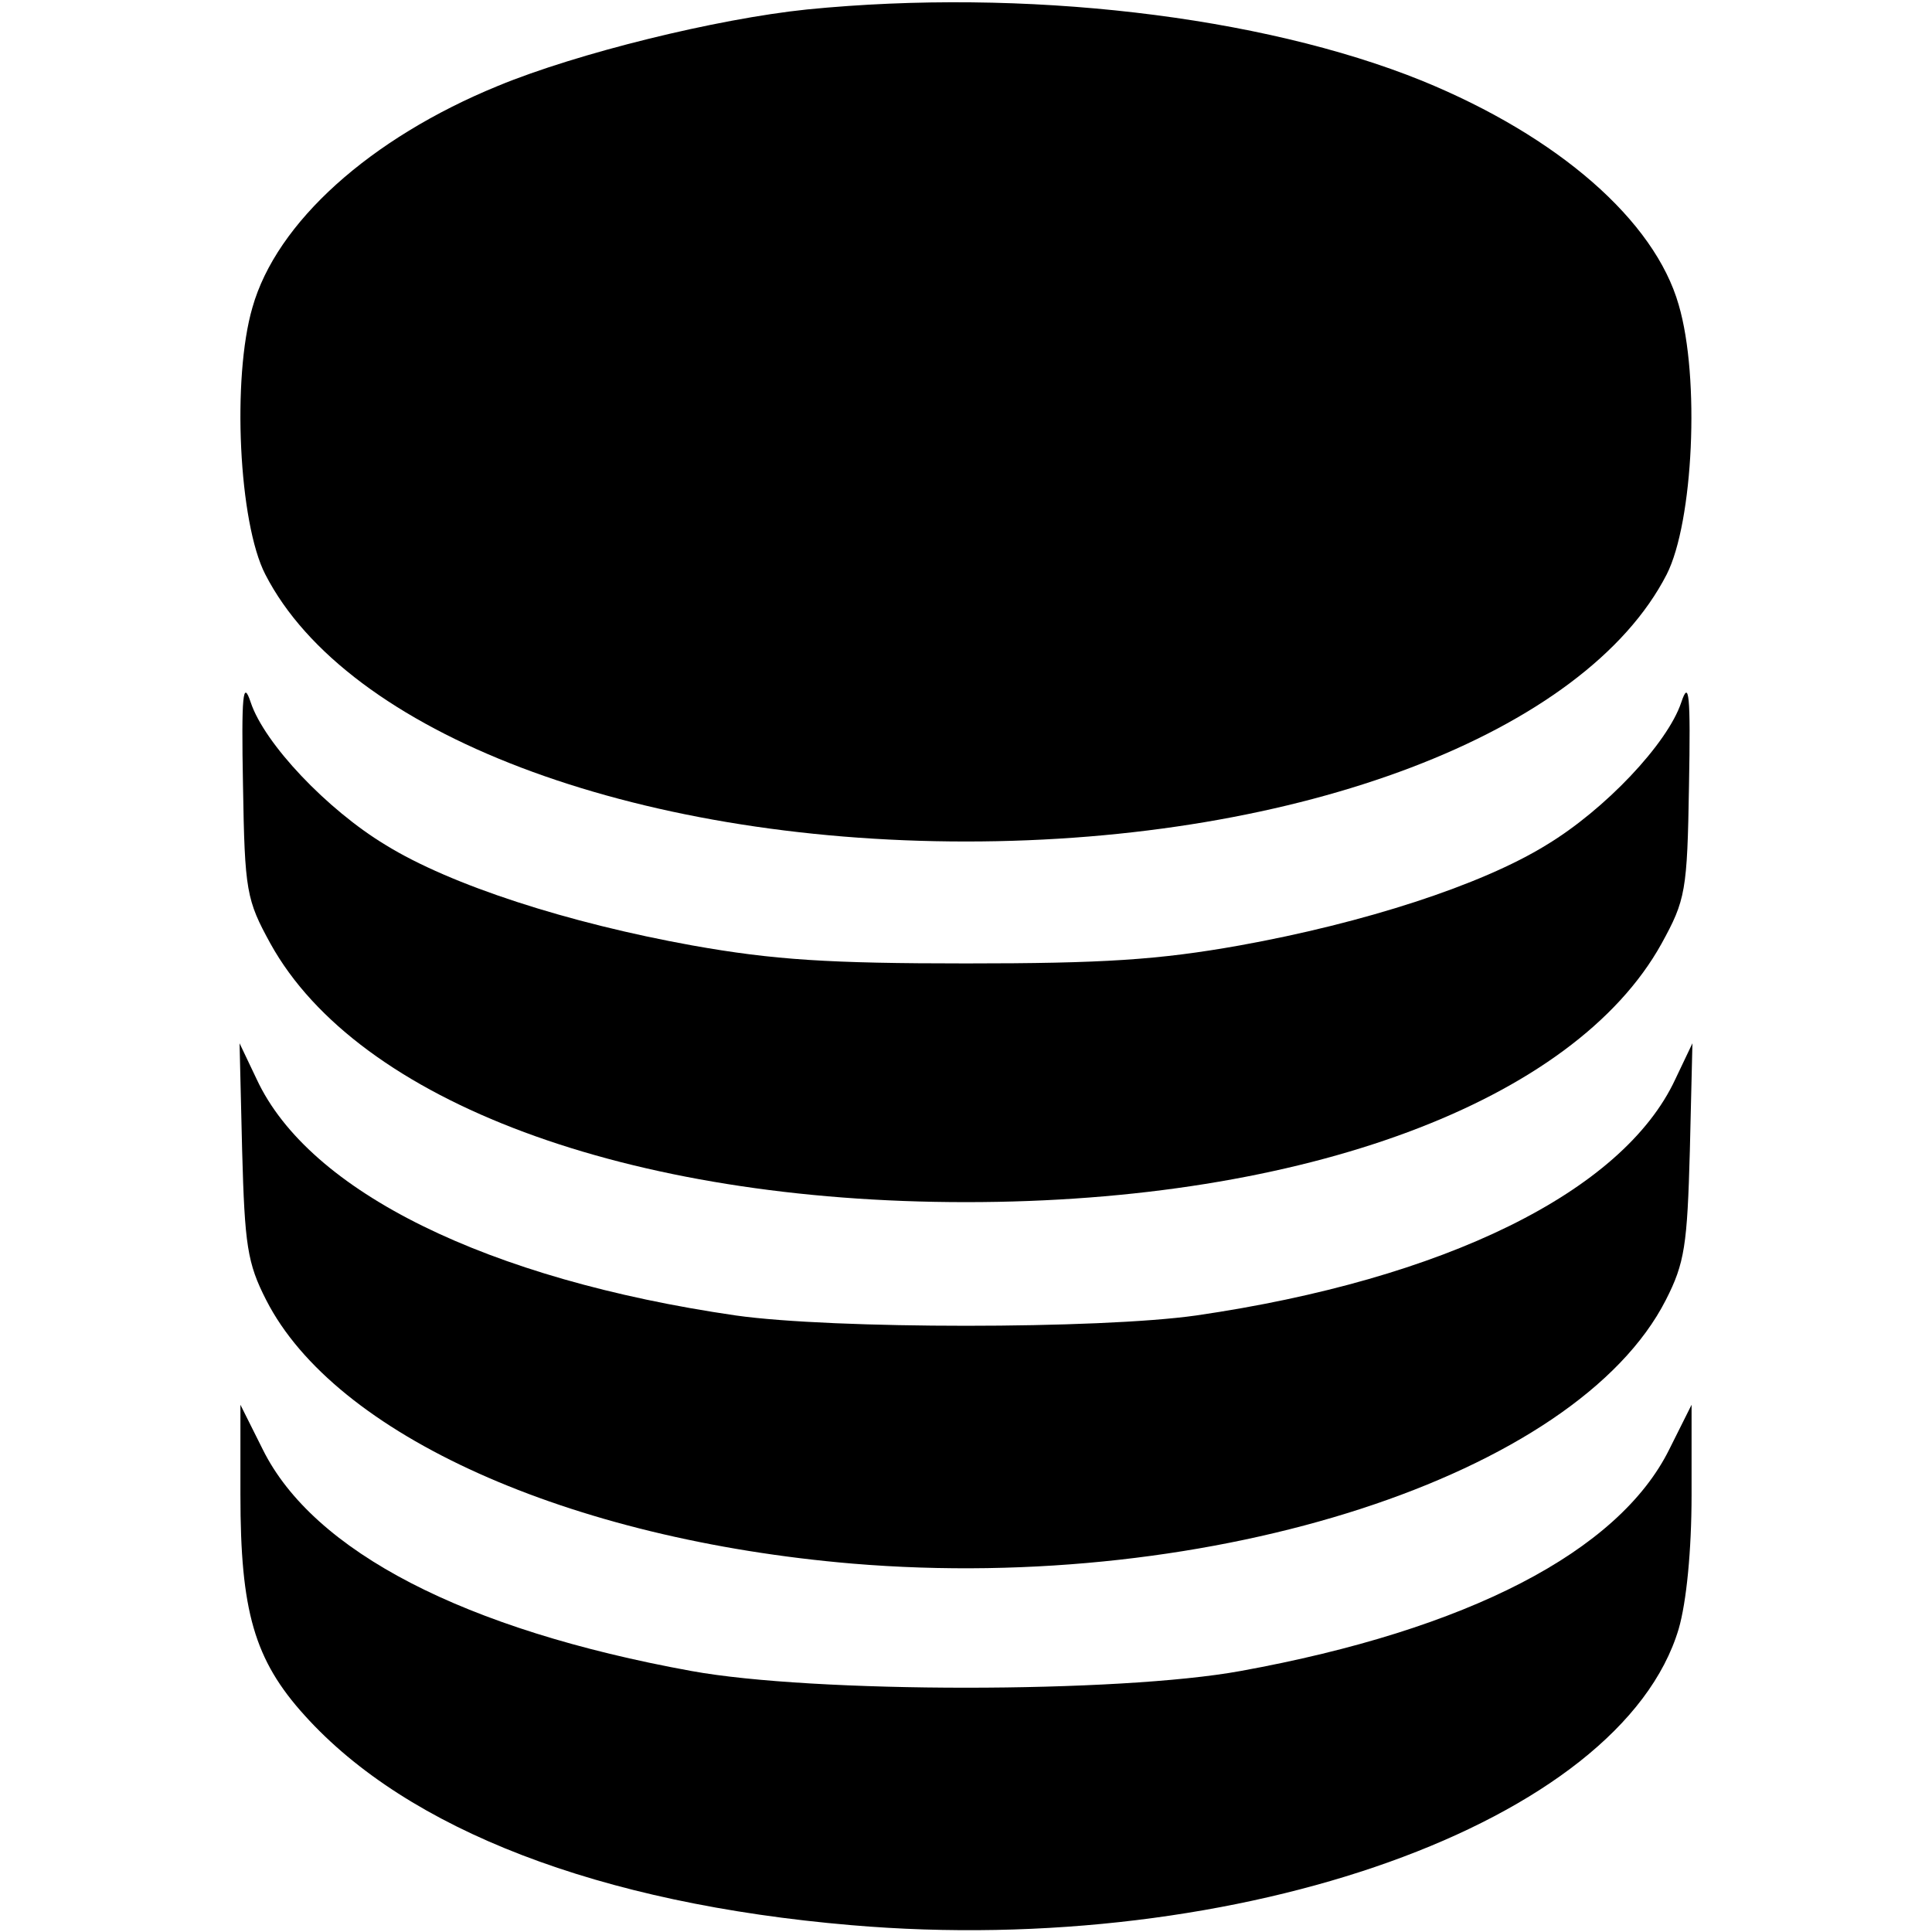
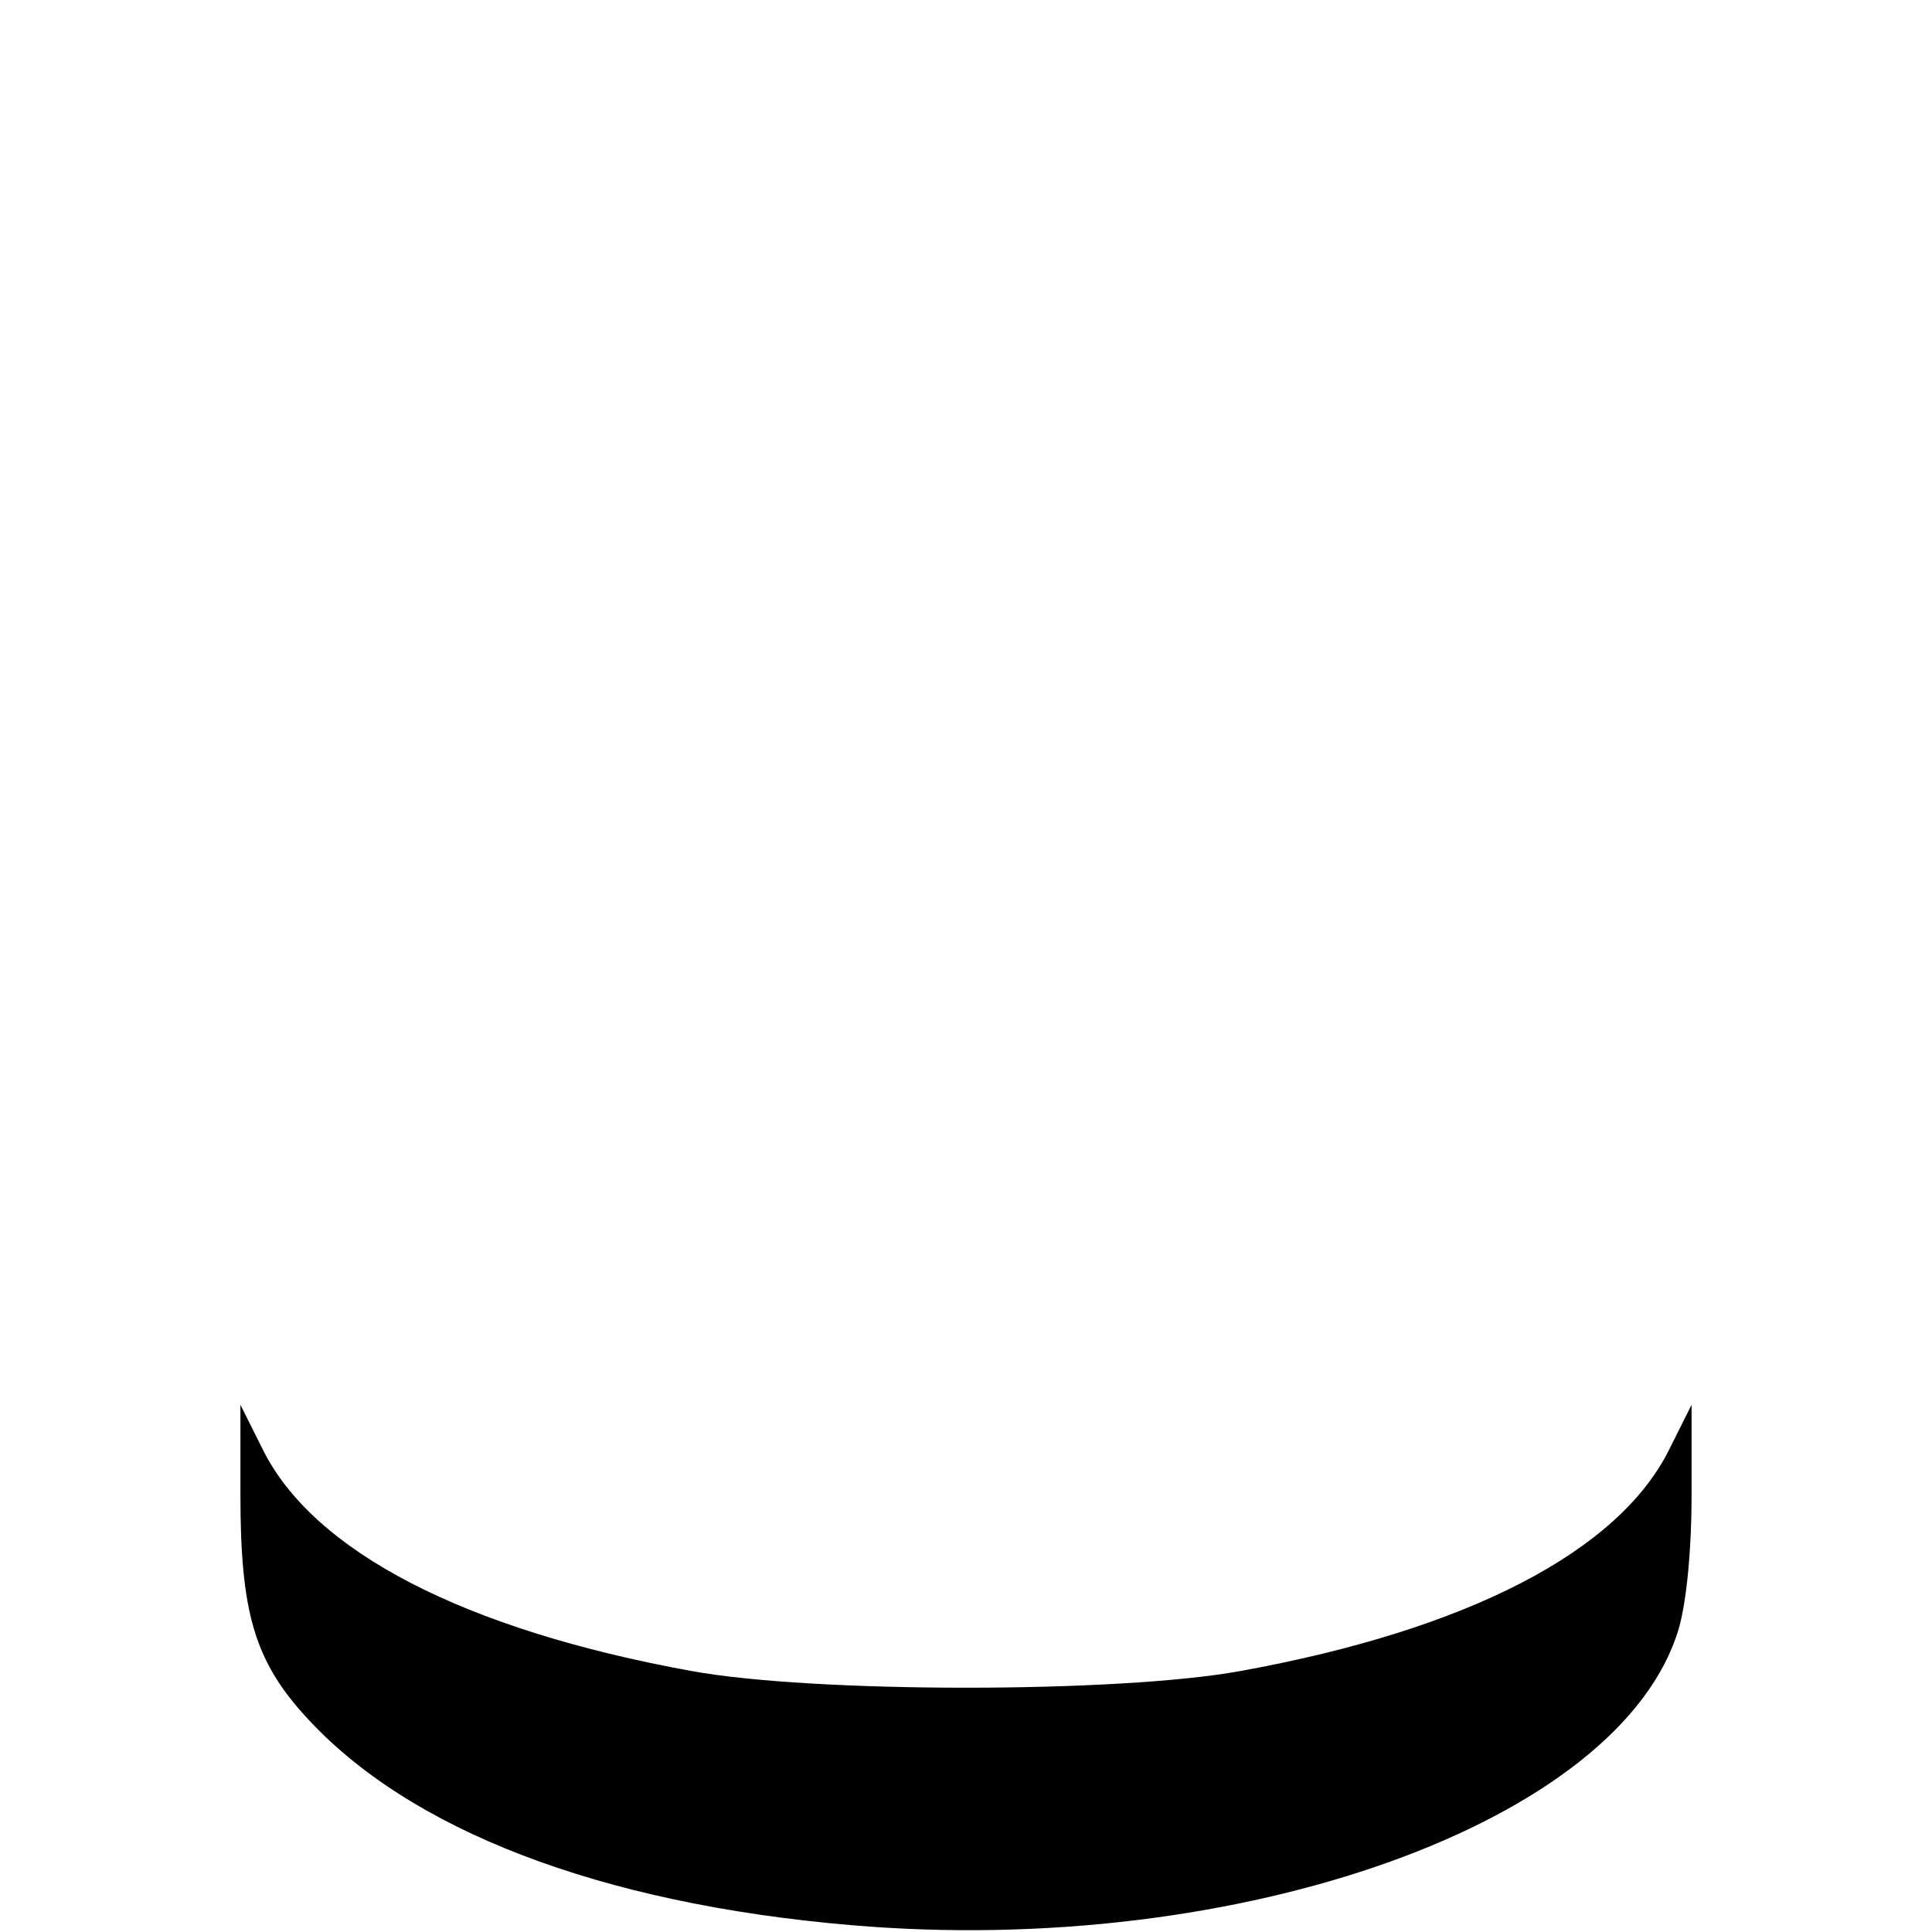
<svg xmlns="http://www.w3.org/2000/svg" version="1.0" width="225pt" height="225pt" viewBox="0 0 225 225" preserveAspectRatio="xMidYMid meet">
  <g transform="translate(0,225) scale(0.1,-0.1)" fill="#000000" stroke="none">
-     <path d="M940 2239 c-106 -11 -268 -51 -360 -89 -149 -61 -258 -159 -286 -258 -24 -82 -16 -251 15 -311 95 -185 427 -311 816 -311 389 0 721 126 816 311 31 61 39 229 14 314 -28 98 -140 196 -299 261 -188 76 -464 108 -716 83z" />
-     <path d="M283 1335 c2 -123 4 -133 32 -184 102 -184 416 -301 810 -301 394 0 708 117 810 301 28 51 30 61 32 184 2 107 0 124 -9 97 -16 -48 -89 -125 -157 -166 -76 -47 -213 -91 -357 -117 -95 -17 -160 -21 -319 -21 -159 0 -224 4 -319 21 -144 26 -281 70 -357 117 -68 41 -141 118 -157 166 -9 27 -11 10 -9 -97z" />
-     <path d="M282 910 c3 -110 6 -131 28 -174 80 -157 352 -279 683 -307 420 -35 843 103 947 307 22 43 25 64 28 174 l3 125 -20 -42 c-61 -131 -269 -233 -558 -275 -113 -16 -423 -16 -536 0 -289 42 -497 144 -558 275 l-20 42 3 -125z" />
    <path d="M280 509 c0 -135 16 -192 75 -257 120 -133 343 -219 636 -244 453 -39 897 120 964 345 9 31 15 91 15 156 l0 105 -26 -52 c-59 -119 -235 -210 -499 -258 -142 -26 -498 -26 -640 0 -264 48 -440 139 -499 258 l-26 52 0 -105z" />
  </g>
</svg>